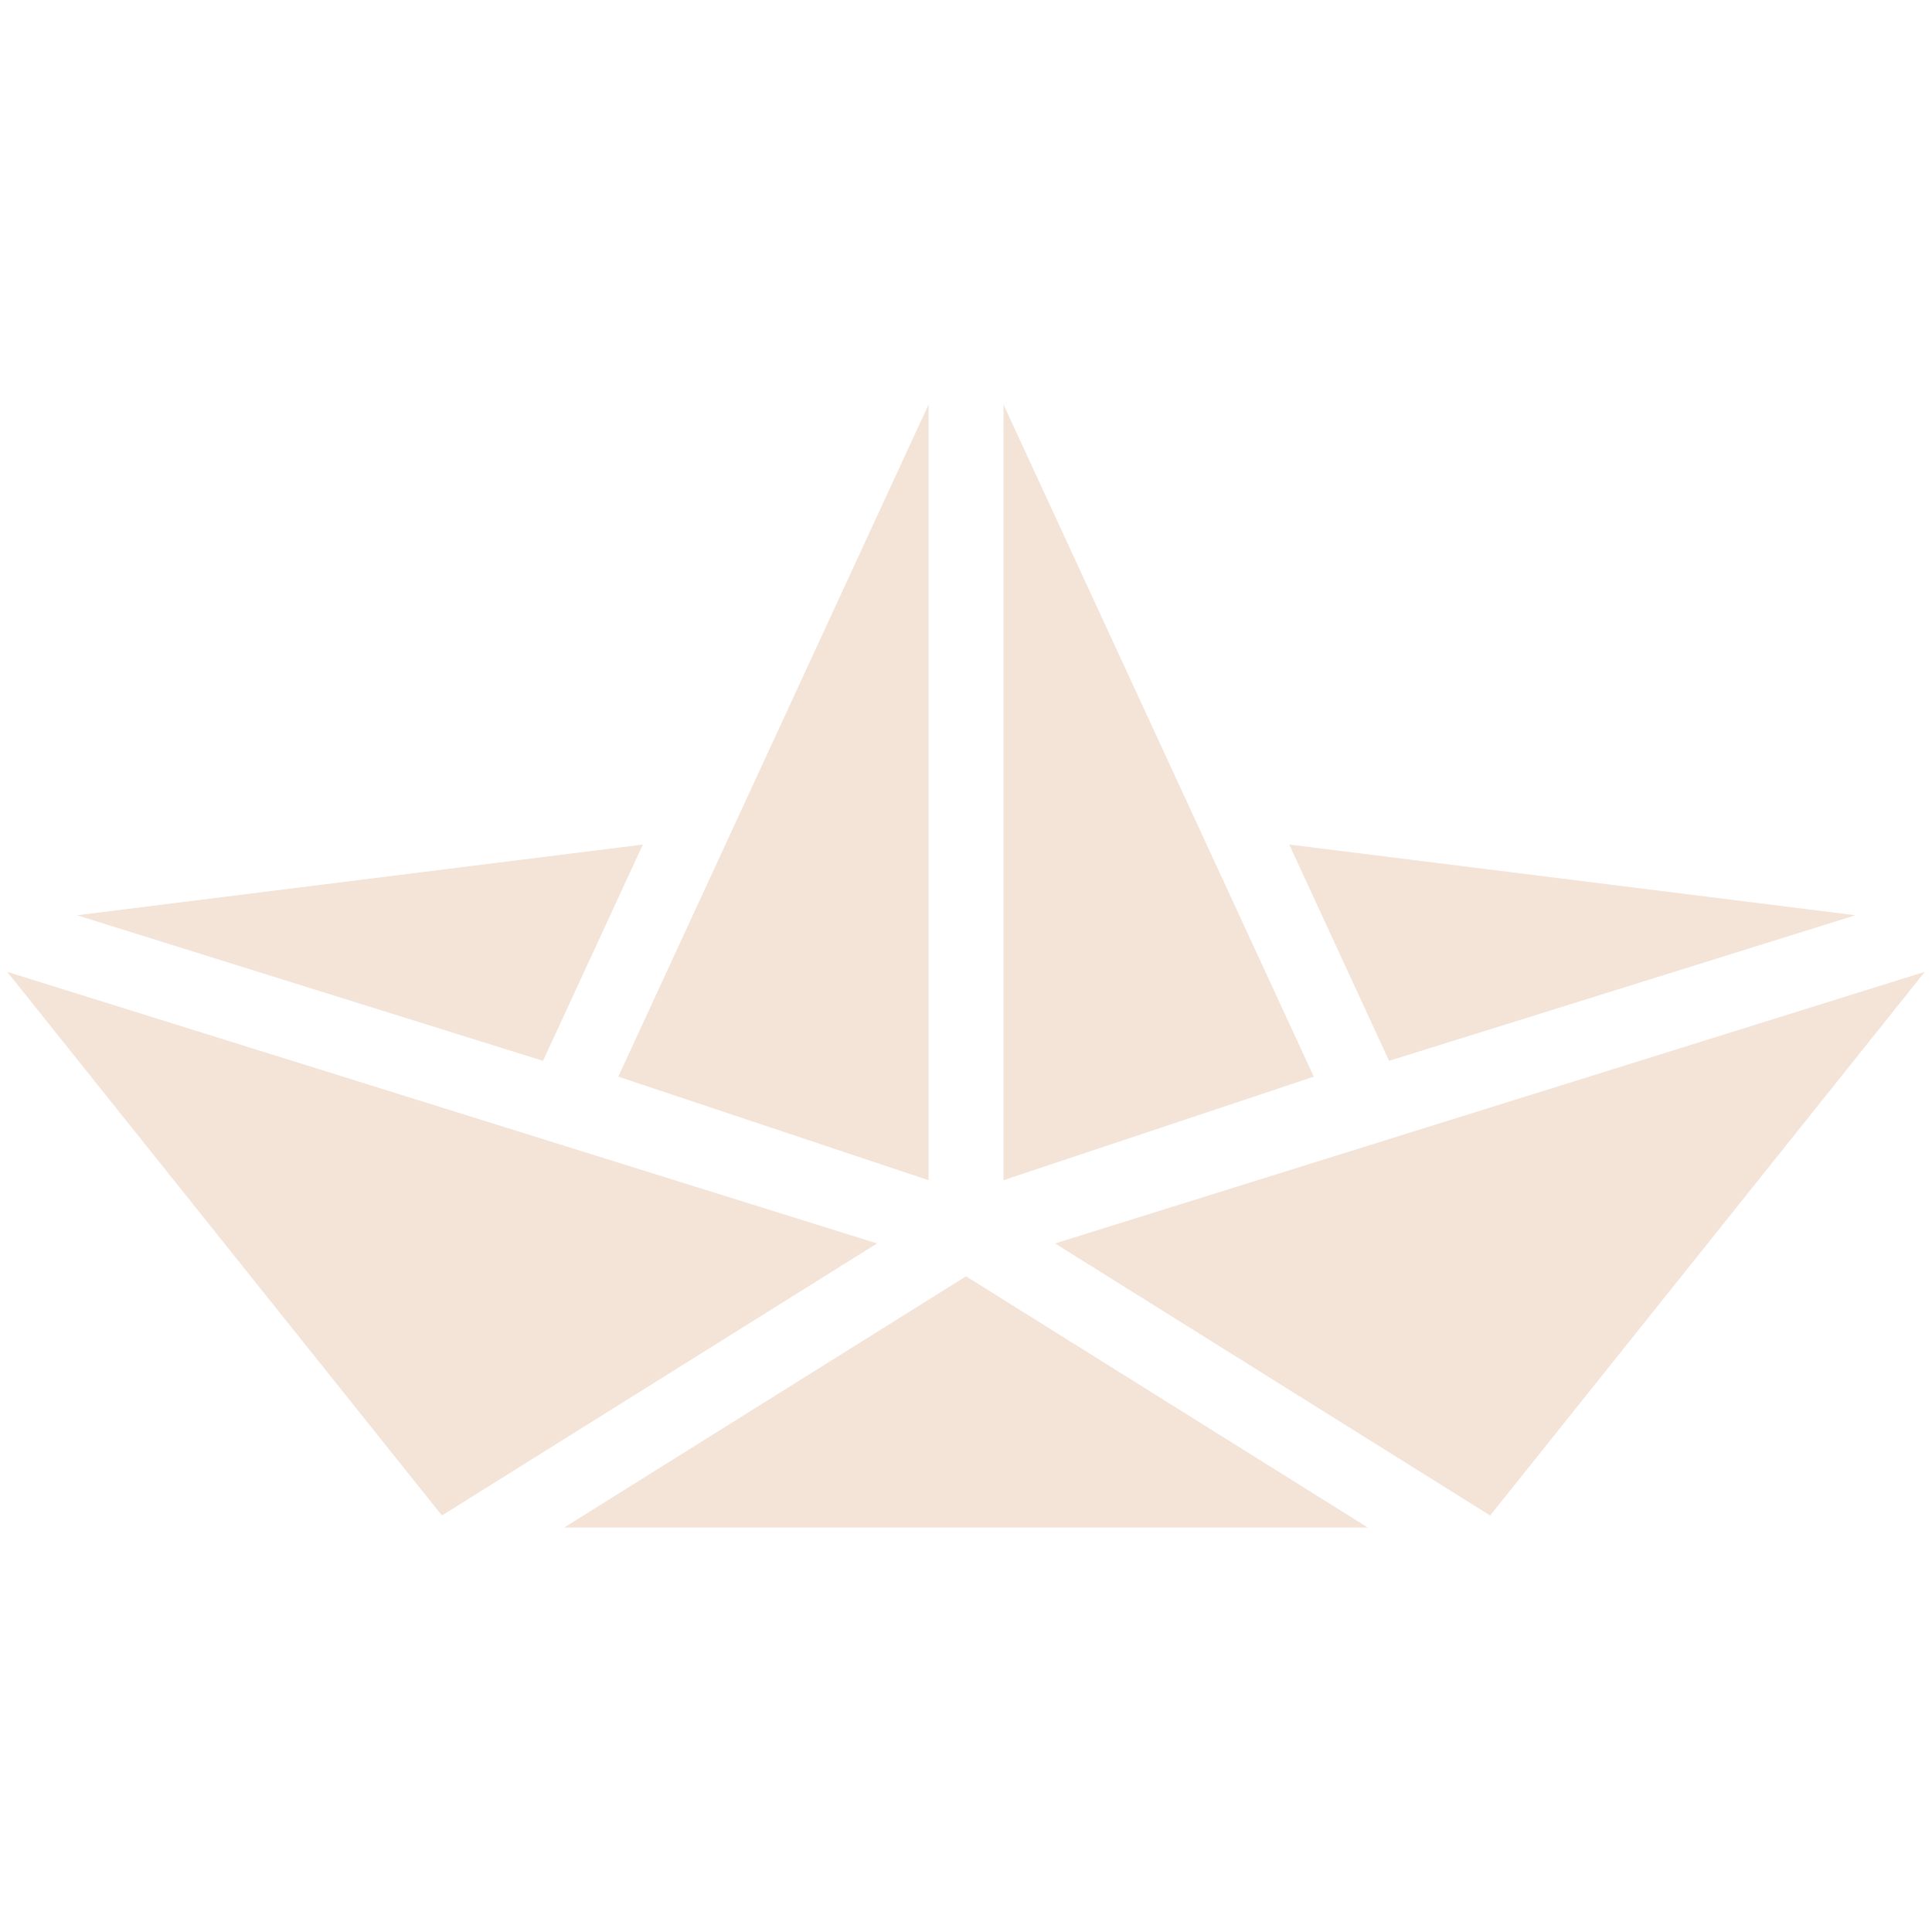
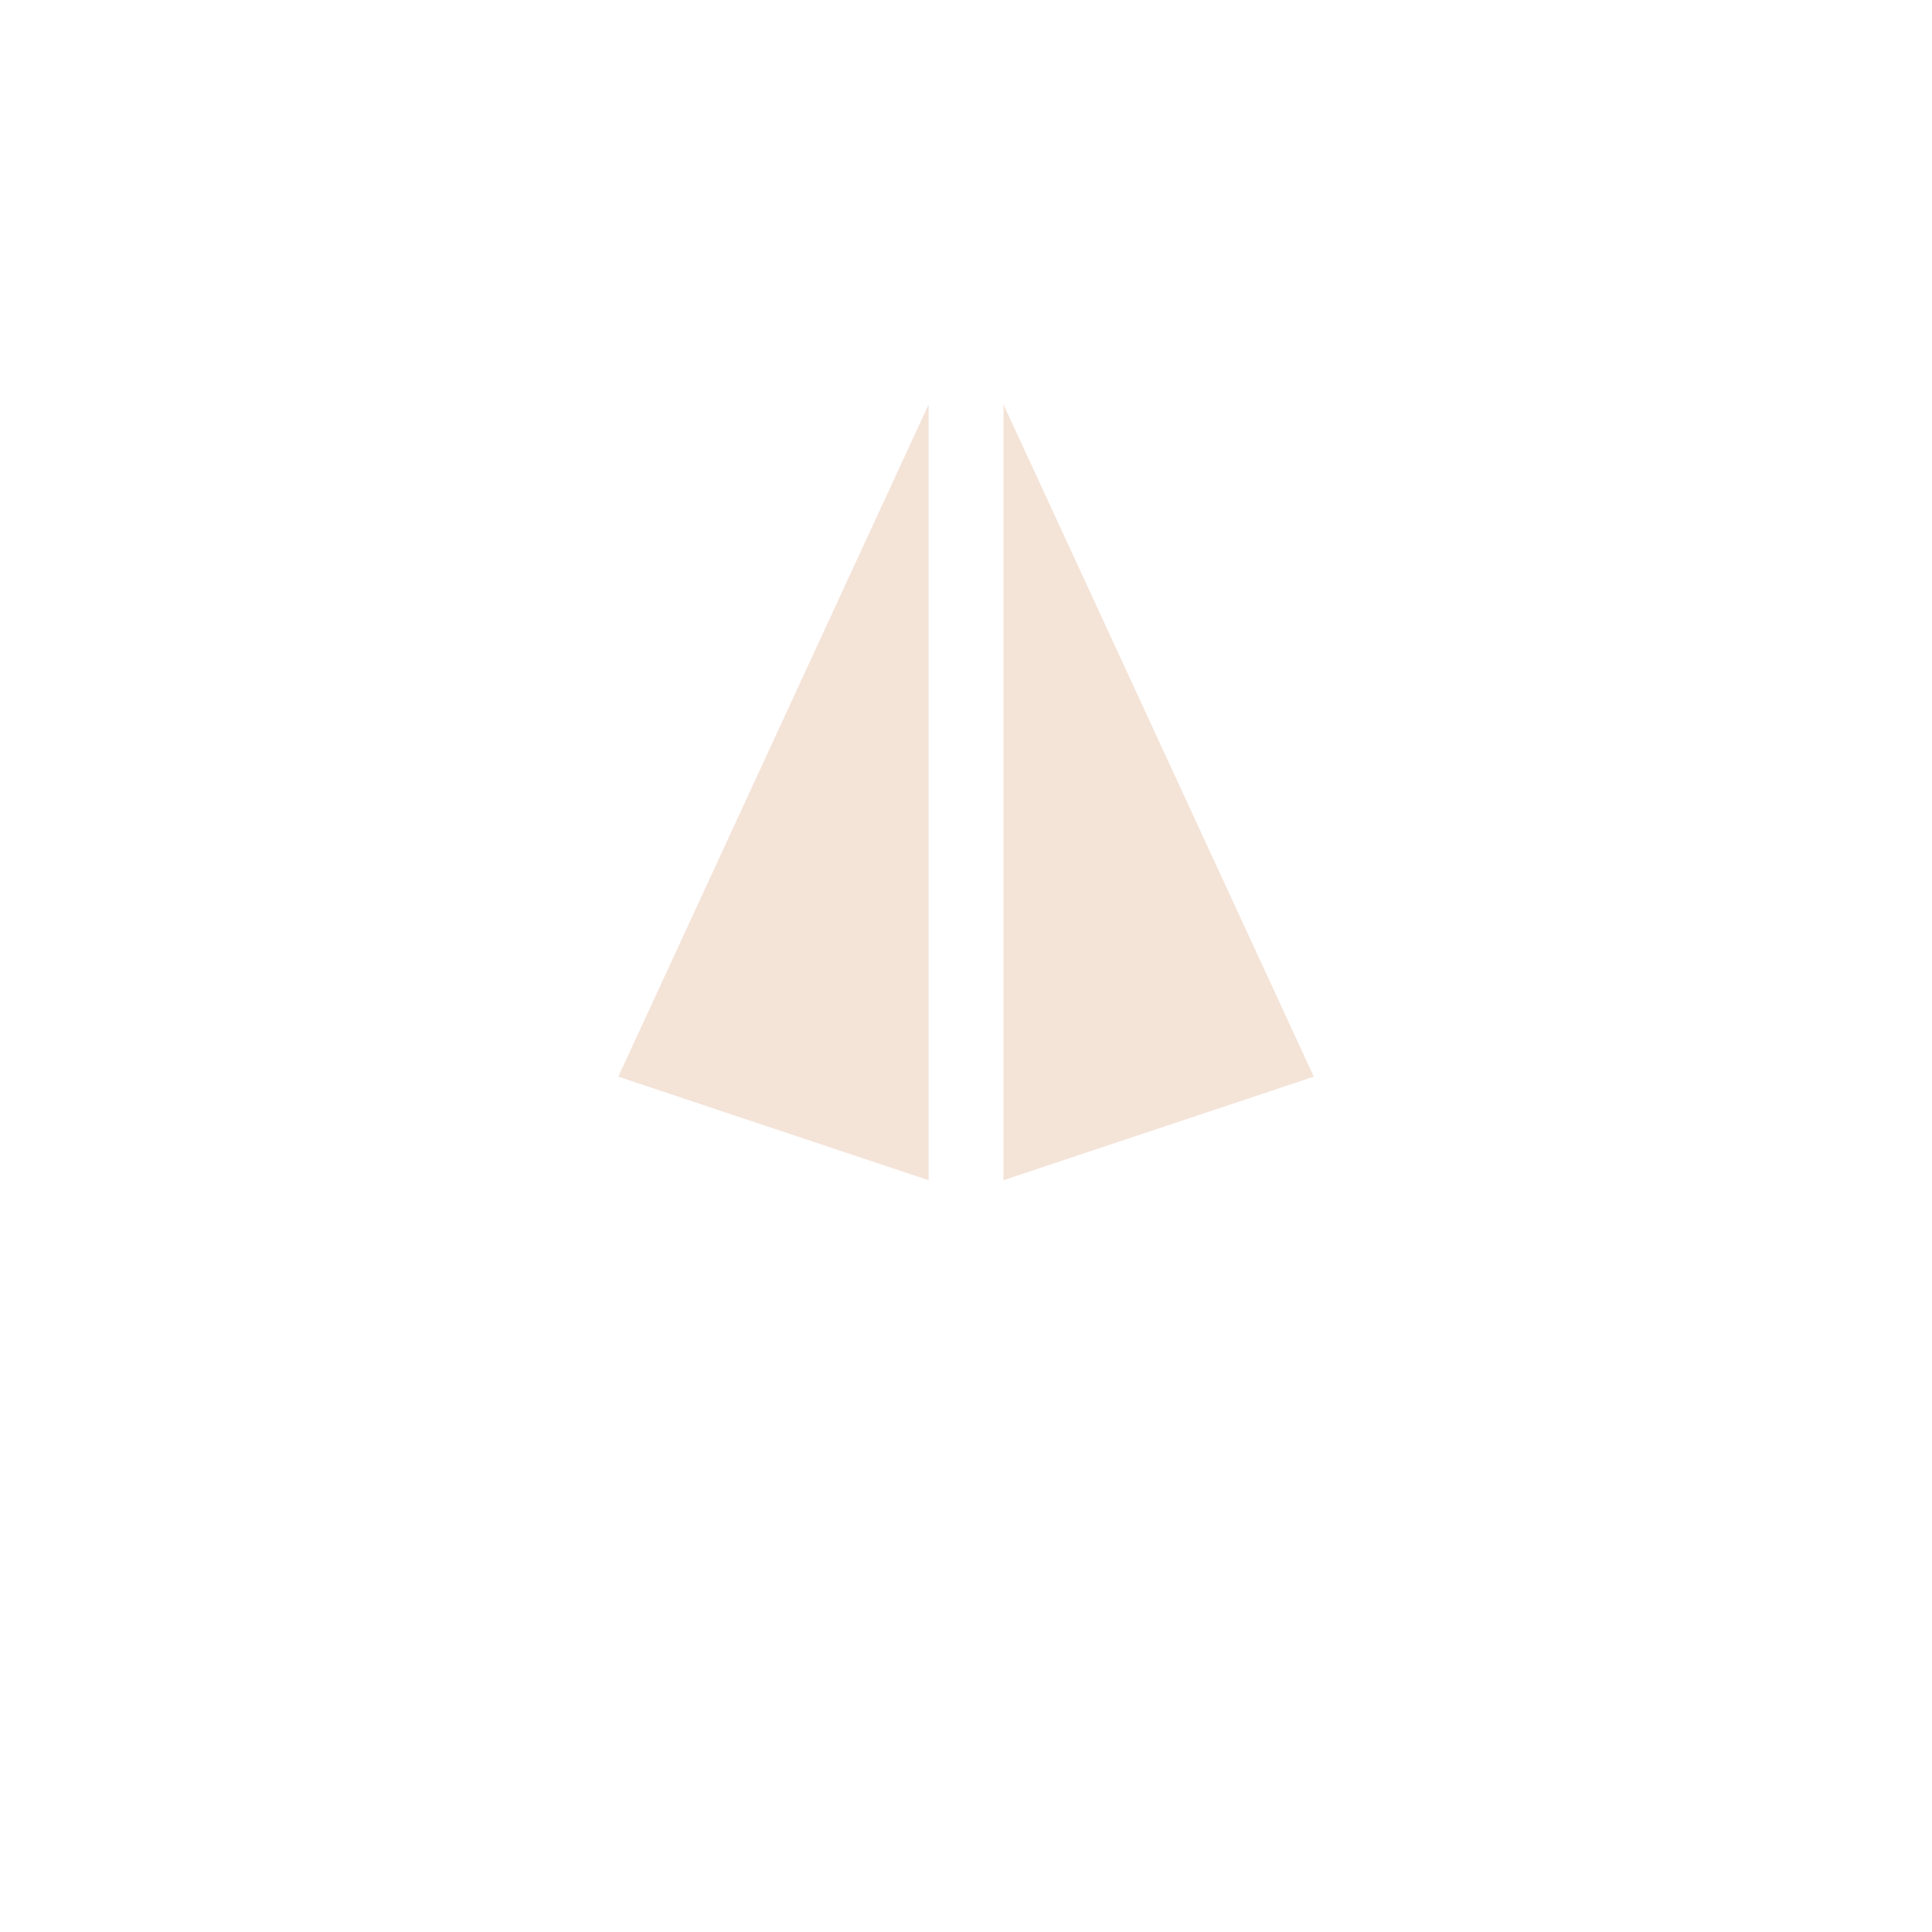
<svg xmlns="http://www.w3.org/2000/svg" xmlns:ns1="http://sodipodi.sourceforge.net/DTD/sodipodi-0.dtd" xmlns:ns2="http://www.inkscape.org/namespaces/inkscape" viewBox="0 0 512 512" style="height: 256px; width: 256px;" version="1.1" id="svg24" ns1:docname="sort-reserve-humide3.svg" ns2:version="1.0.1 (3bc2e813f5, 2020-09-07)">
  <defs id="defs28" />
  <ns1:namedview pagecolor="#ffffff" bordercolor="#666666" borderopacity="1" objecttolerance="10" gridtolerance="10" guidetolerance="10" ns2:pageopacity="0" ns2:pageshadow="2" ns2:window-width="2794" ns2:window-height="1756" id="namedview26" showgrid="false" ns2:zoom="2.8786993" ns2:cx="323.66586" ns2:cy="227.70764" ns2:window-x="0" ns2:window-y="0" ns2:window-maximized="0" ns2:current-layer="svg24" />
  <g id="g881" transform="translate(2.148,2.807)">
    <path d="m 243.942,104.379 -82.233,178.135 82.233,27.448 z" class="" fill="#f4e3d7" fill-opacity="1" id="path2" style="stroke-width:1.102" />
    <path d="m 263.784,104.379 v 205.583 l 82.233,-27.448 z" class="" fill="#f4e3d7" fill-opacity="1" id="path4" style="stroke-width:1.102" />
-     <path d="M 168.212,221.005 18.274,239.744 141.757,278.326 Z" class="" fill="#f4e3d7" fill-opacity="1" id="path6" style="stroke-width:1.102" />
-     <path d="M 339.513,221.005 365.969,278.326 489.539,239.744 Z" class="" fill="#f4e3d7" fill-opacity="1" id="path8" style="stroke-width:1.102" />
-     <path d="M -0.245,254.736 114.97,398.81 230.273,326.718 Z" class="" fill="#f4e3d7" fill-opacity="1" id="path10" style="stroke-width:1.102" />
-     <path d="M 507.948,254.736 277.453,326.718 392.756,398.81 Z" class="" fill="#f4e3d7" fill-opacity="1" id="path12" style="stroke-width:1.102" />
-     <path d="M 253.863,335.426 147.378,402.006 H 360.347 Z" class="" fill="#f4e3d7" fill-opacity="1" id="path14" style="stroke-width:1.102" />
  </g>
</svg>